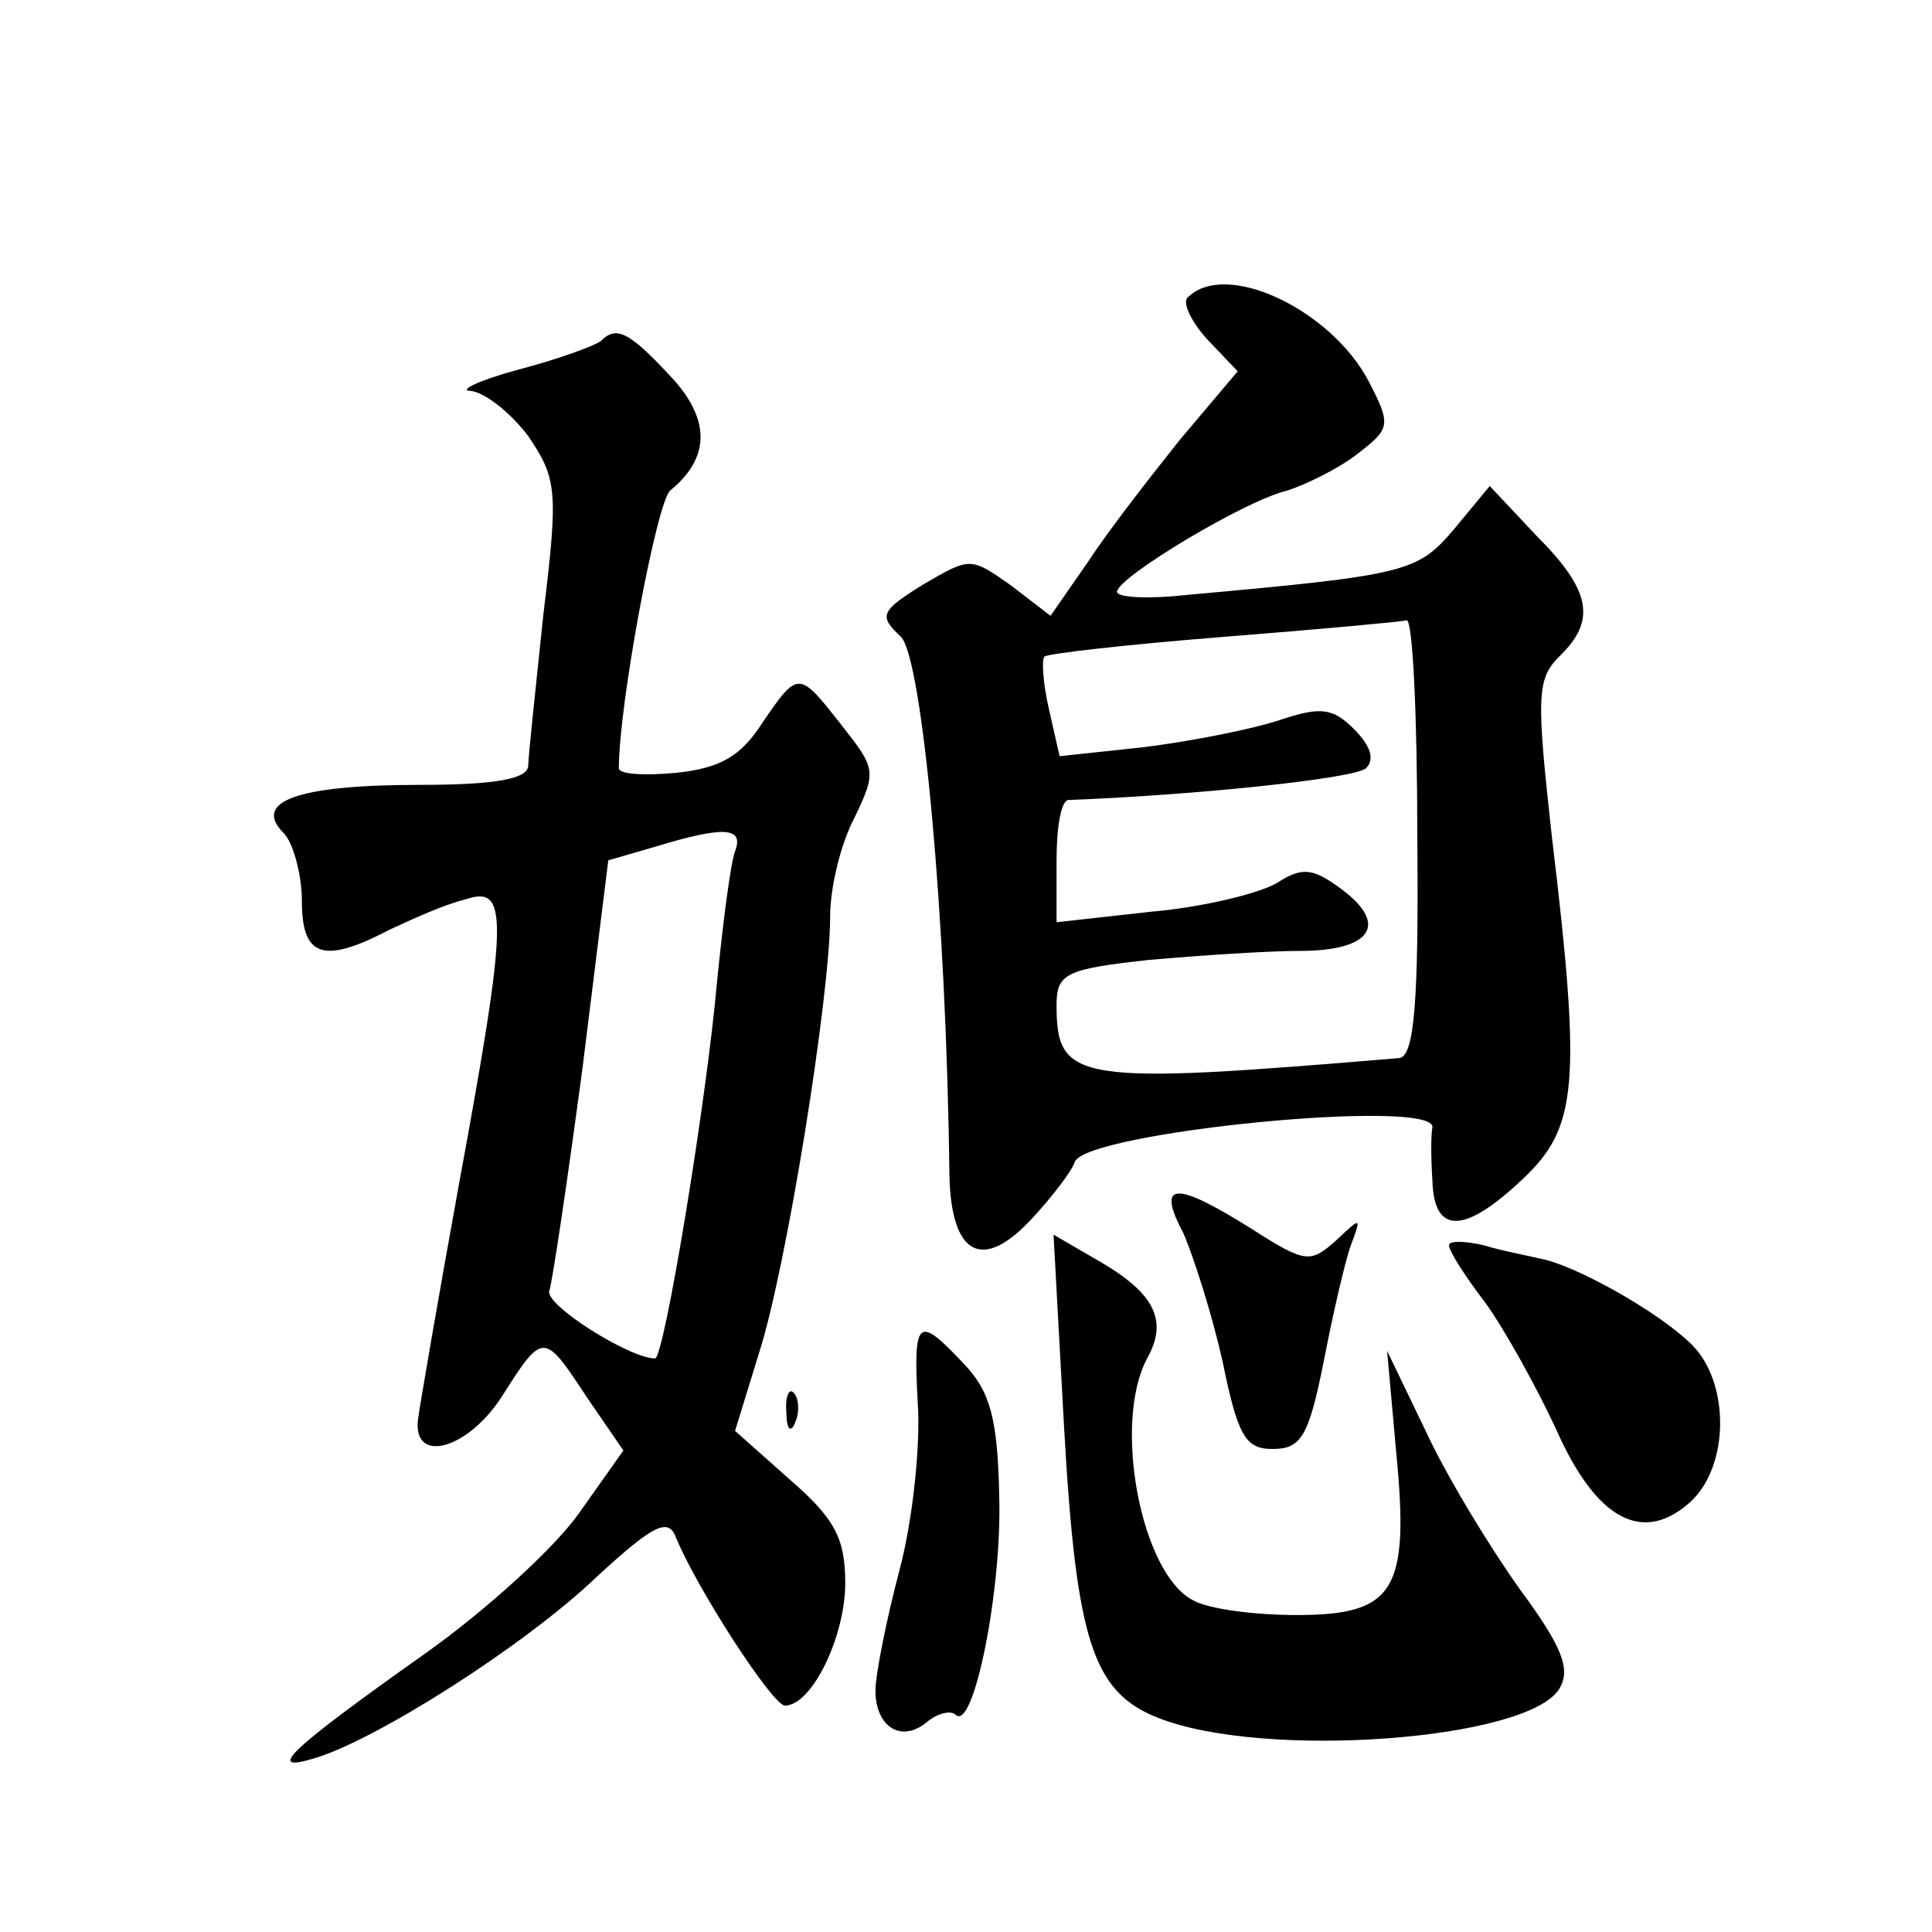
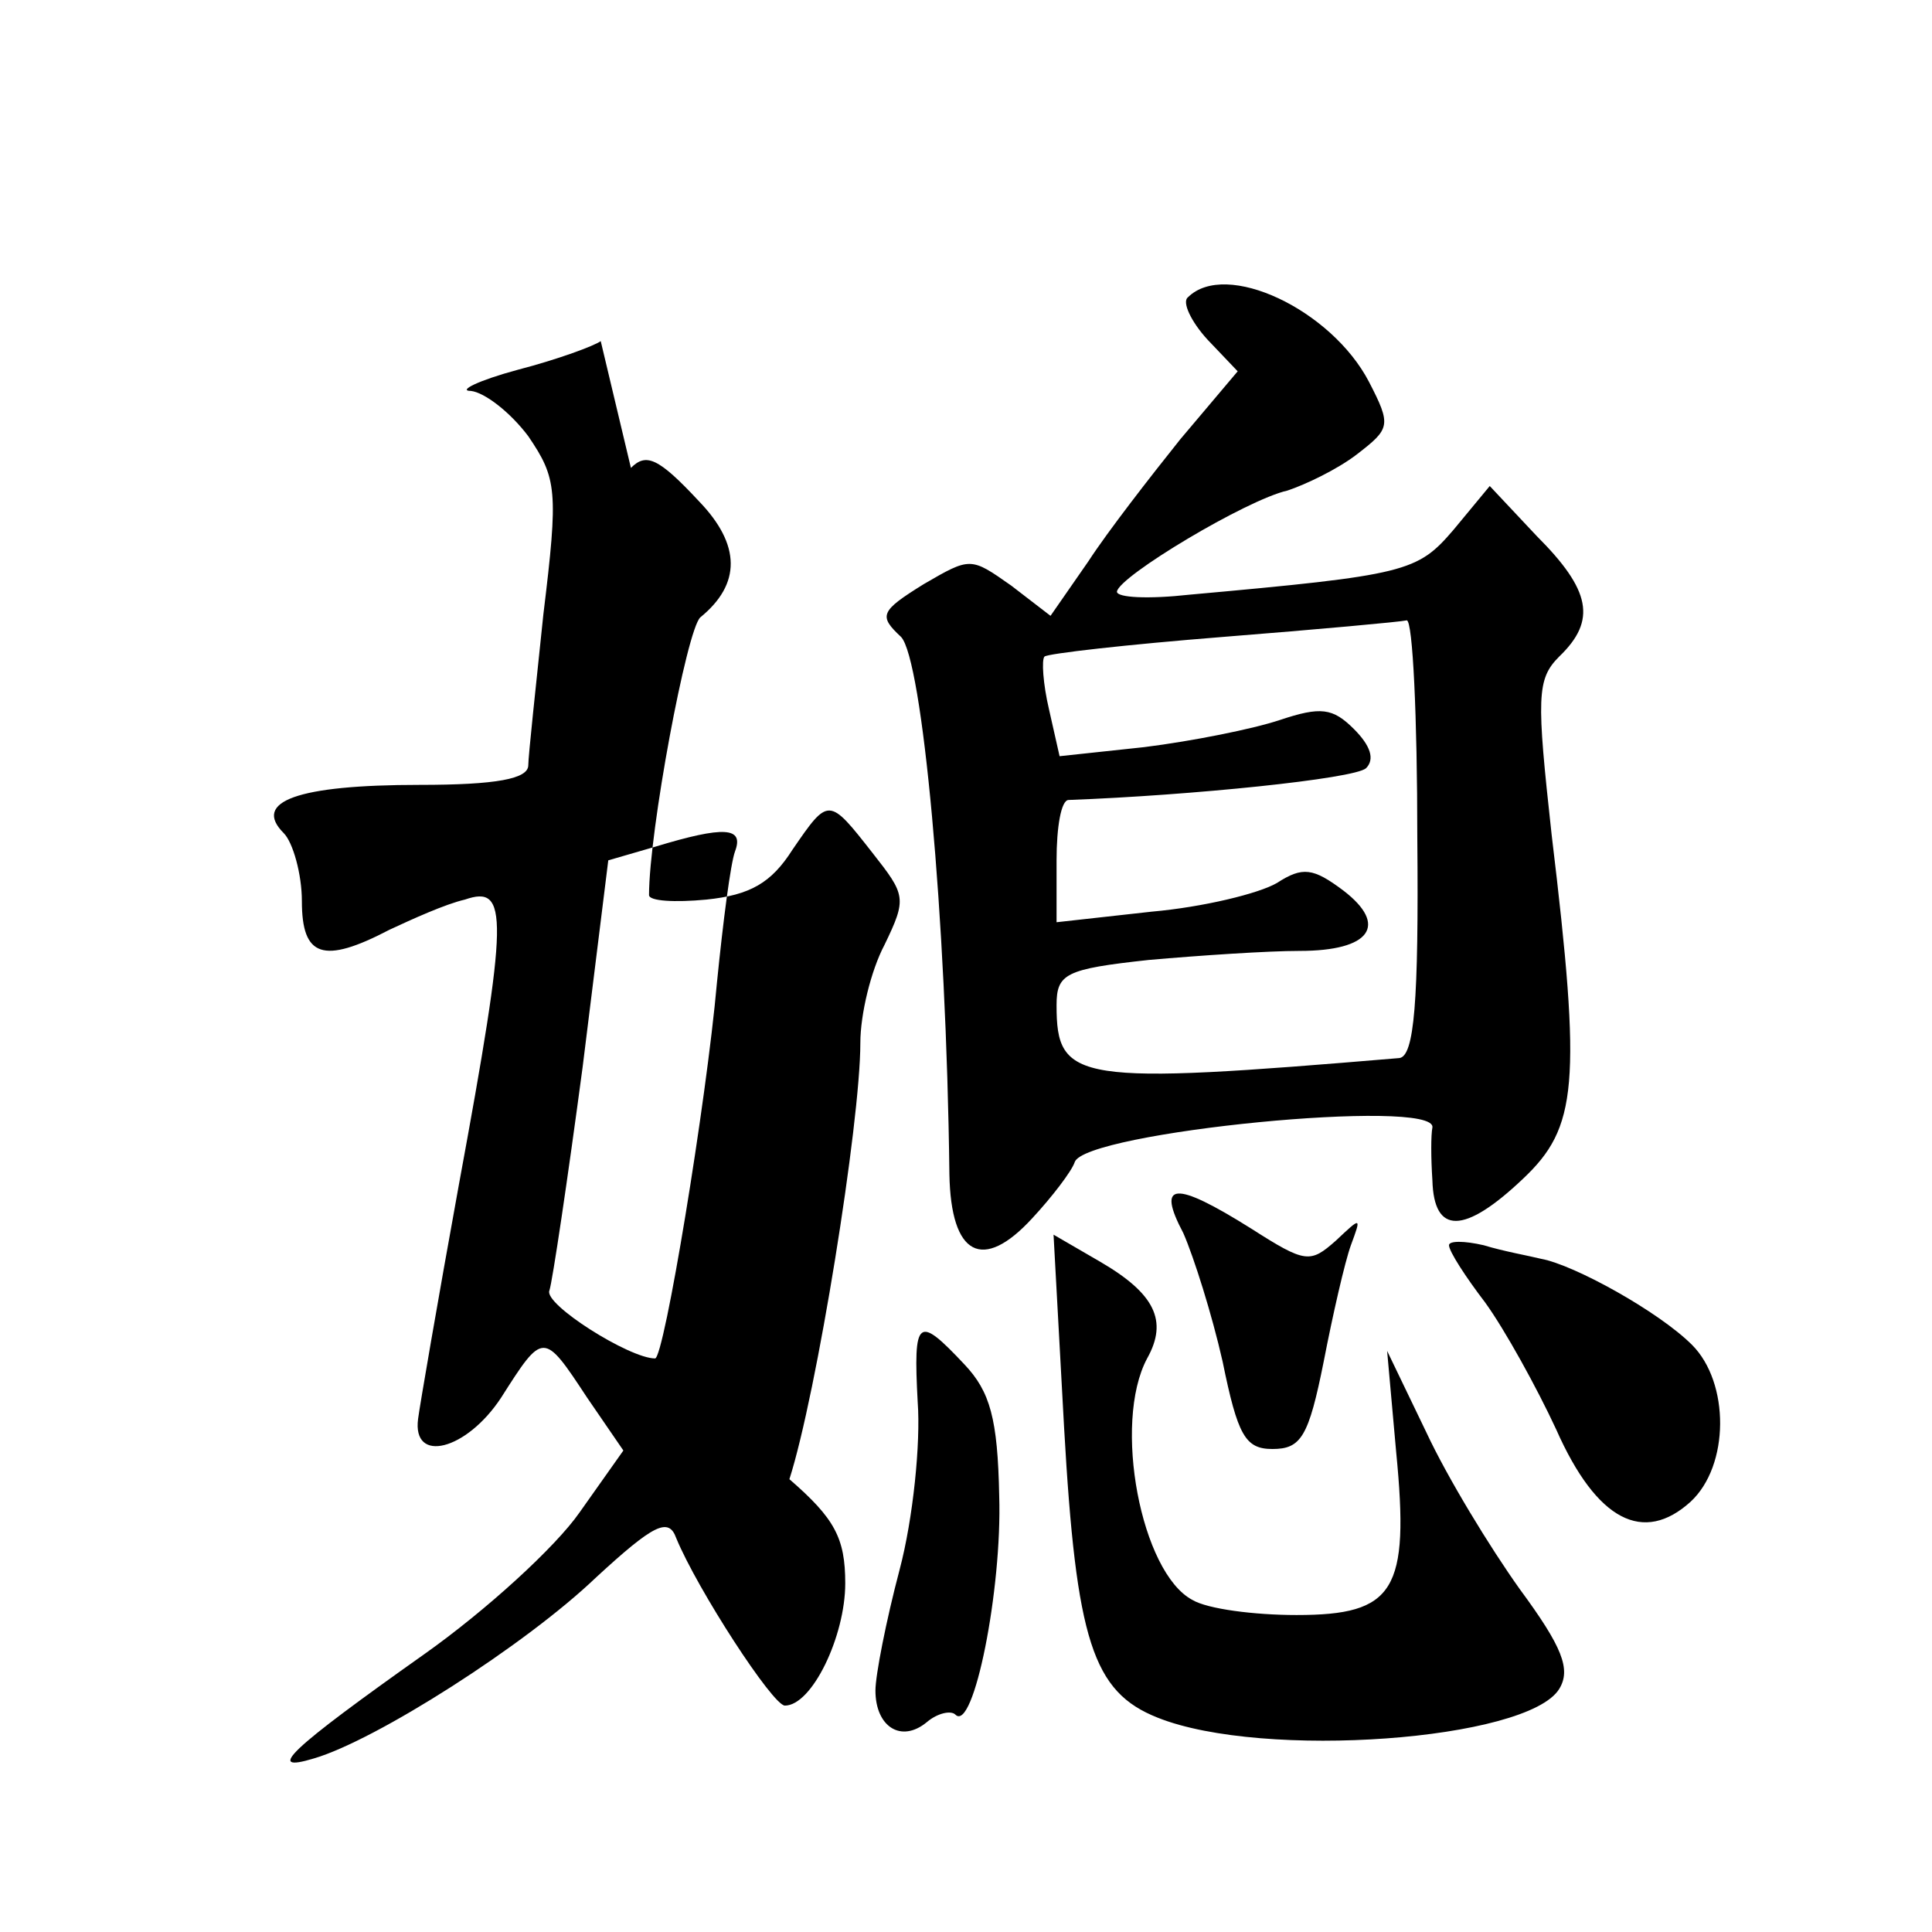
<svg xmlns="http://www.w3.org/2000/svg" version="1.0" width="128pt" height="128pt" viewBox="0 0 128 128" preserveAspectRatio="xMidYMid meet">
  <g transform="translate(0,128) scale(0.1,-0.1)" fill="#0" stroke="none">
-     <path d="M787 1083 c-4 -3 2 -16 13 -28 l20 -21 -38 -45 c-20 -25 -48 -61 -61 -81 l-25 -36 -26 20 c-27 19 -27 19 -58 1 -29 -18 -30 -21 -15 -35 14 -15 30 -184 32 -356 1 -54 22 -65 55 -29 13 14 26 31 28 37 6 20 240 43 237 23 -1 -5 -1 -20 0 -35 1 -36 21 -36 60 1 36 34 39 62 19 228 -10 91 -10 103 5 118 25 24 21 44 -15 80 l-31 33 -24 -29 c-24 -28 -31 -30 -175 -43 -27 -3 -48 -2 -48 2 1 10 86 61 113 67 12 4 33 14 46 24 22 17 23 19 8 48 -25 48 -95 81 -120 56z m152 -358 c1 -109 -2 -145 -12 -146 -214 -18 -227 -16 -227 35 0 21 6 24 61 30 34 3 79 6 100 6 47 0 59 17 29 40 -20 15 -27 16 -44 5 -12 -7 -49 -16 -83 -19 l-63 -7 0 41 c0 22 3 40 8 40 81 3 189 14 197 21 6 6 3 15 -8 26 -14 14 -22 15 -49 6 -18 -6 -58 -14 -90 -18 l-56 -6 -7 31 c-4 17 -5 33 -3 35 2 2 55 8 118 13 63 5 118 10 122 11 4 0 7 -64 7 -144z M398 1054 c-4 -3 -28 -12 -55 -19 -26 -7 -40 -14 -31 -14 9 -1 26 -14 38 -30 19 -28 20 -36 10 -118 -5 -48 -10 -94 -10 -100 0 -9 -21 -13 -72 -13 -81 0 -111 -11 -90 -32 6 -6 12 -27 12 -45 0 -37 14 -42 58 -19 15 7 37 17 50 20 29 10 29 -10 -4 -189 -14 -77 -26 -147 -27 -155 -4 -30 32 -21 55 14 28 44 28 44 57 0 l24 -35 -29 -41 c-16 -23 -62 -65 -103 -94 -89 -63 -106 -79 -73 -69 41 12 140 75 187 120 38 35 48 40 53 26 14 -34 64 -111 72 -111 18 0 40 46 40 81 0 30 -7 43 -37 69 l-36 32 16 52 c18 56 47 236 47 289 0 19 7 48 16 65 15 31 14 33 -8 61 -29 37 -29 37 -53 2 -14 -22 -28 -30 -57 -33 -21 -2 -38 -1 -38 3 0 42 25 176 34 184 27 22 27 48 -1 77 -27 29 -35 32 -45 22z m89 -338 c-3 -8 -8 -47 -12 -87 -7 -79 -35 -249 -41 -249 -17 0 -74 36 -70 45 2 6 12 73 22 148 l17 137 31 9 c46 14 59 13 53 -3z M784 463 c7 -16 19 -54 26 -85 10 -49 15 -58 33 -58 19 0 24 8 34 58 6 31 14 66 18 77 7 19 7 19 -10 3 -17 -15 -20 -15 -56 8 -51 32 -63 31 -45 -3z M705 334 c8 -141 19 -175 62 -192 70 -28 245 -15 266 19 8 13 2 28 -26 66 -20 28 -48 74 -62 104 l-26 54 6 -67 c9 -92 -1 -108 -66 -108 -28 0 -59 4 -69 10 -34 18 -53 117 -30 160 14 25 5 43 -31 64 l-31 18 7 -128z M960 455 c0 -4 11 -21 24 -38 13 -18 34 -56 47 -84 27 -61 58 -76 89 -48 26 24 26 79 1 104 -22 22 -78 53 -100 57 -8 2 -25 5 -38 9 -13 3 -23 3 -23 0z M608 351 c2 -27 -3 -77 -12 -111 -9 -34 -16 -70 -16 -80 0 -24 17 -35 34 -21 7 6 16 8 19 5 12 -12 31 83 29 145 -1 51 -6 69 -23 87 -31 33 -34 31 -31 -25z M521 344 c0 -11 3 -14 6 -6 3 7 2 16 -1 19 -3 4 -6 -2 -5 -13z" />
+     <path d="M787 1083 c-4 -3 2 -16 13 -28 l20 -21 -38 -45 c-20 -25 -48 -61 -61 -81 l-25 -36 -26 20 c-27 19 -27 19 -58 1 -29 -18 -30 -21 -15 -35 14 -15 30 -184 32 -356 1 -54 22 -65 55 -29 13 14 26 31 28 37 6 20 240 43 237 23 -1 -5 -1 -20 0 -35 1 -36 21 -36 60 1 36 34 39 62 19 228 -10 91 -10 103 5 118 25 24 21 44 -15 80 l-31 33 -24 -29 c-24 -28 -31 -30 -175 -43 -27 -3 -48 -2 -48 2 1 10 86 61 113 67 12 4 33 14 46 24 22 17 23 19 8 48 -25 48 -95 81 -120 56z m152 -358 c1 -109 -2 -145 -12 -146 -214 -18 -227 -16 -227 35 0 21 6 24 61 30 34 3 79 6 100 6 47 0 59 17 29 40 -20 15 -27 16 -44 5 -12 -7 -49 -16 -83 -19 l-63 -7 0 41 c0 22 3 40 8 40 81 3 189 14 197 21 6 6 3 15 -8 26 -14 14 -22 15 -49 6 -18 -6 -58 -14 -90 -18 l-56 -6 -7 31 c-4 17 -5 33 -3 35 2 2 55 8 118 13 63 5 118 10 122 11 4 0 7 -64 7 -144z M398 1054 c-4 -3 -28 -12 -55 -19 -26 -7 -40 -14 -31 -14 9 -1 26 -14 38 -30 19 -28 20 -36 10 -118 -5 -48 -10 -94 -10 -100 0 -9 -21 -13 -72 -13 -81 0 -111 -11 -90 -32 6 -6 12 -27 12 -45 0 -37 14 -42 58 -19 15 7 37 17 50 20 29 10 29 -10 -4 -189 -14 -77 -26 -147 -27 -155 -4 -30 32 -21 55 14 28 44 28 44 57 0 l24 -35 -29 -41 c-16 -23 -62 -65 -103 -94 -89 -63 -106 -79 -73 -69 41 12 140 75 187 120 38 35 48 40 53 26 14 -34 64 -111 72 -111 18 0 40 46 40 81 0 30 -7 43 -37 69 c18 56 47 236 47 289 0 19 7 48 16 65 15 31 14 33 -8 61 -29 37 -29 37 -53 2 -14 -22 -28 -30 -57 -33 -21 -2 -38 -1 -38 3 0 42 25 176 34 184 27 22 27 48 -1 77 -27 29 -35 32 -45 22z m89 -338 c-3 -8 -8 -47 -12 -87 -7 -79 -35 -249 -41 -249 -17 0 -74 36 -70 45 2 6 12 73 22 148 l17 137 31 9 c46 14 59 13 53 -3z M784 463 c7 -16 19 -54 26 -85 10 -49 15 -58 33 -58 19 0 24 8 34 58 6 31 14 66 18 77 7 19 7 19 -10 3 -17 -15 -20 -15 -56 8 -51 32 -63 31 -45 -3z M705 334 c8 -141 19 -175 62 -192 70 -28 245 -15 266 19 8 13 2 28 -26 66 -20 28 -48 74 -62 104 l-26 54 6 -67 c9 -92 -1 -108 -66 -108 -28 0 -59 4 -69 10 -34 18 -53 117 -30 160 14 25 5 43 -31 64 l-31 18 7 -128z M960 455 c0 -4 11 -21 24 -38 13 -18 34 -56 47 -84 27 -61 58 -76 89 -48 26 24 26 79 1 104 -22 22 -78 53 -100 57 -8 2 -25 5 -38 9 -13 3 -23 3 -23 0z M608 351 c2 -27 -3 -77 -12 -111 -9 -34 -16 -70 -16 -80 0 -24 17 -35 34 -21 7 6 16 8 19 5 12 -12 31 83 29 145 -1 51 -6 69 -23 87 -31 33 -34 31 -31 -25z M521 344 c0 -11 3 -14 6 -6 3 7 2 16 -1 19 -3 4 -6 -2 -5 -13z" />
  </g>
</svg>